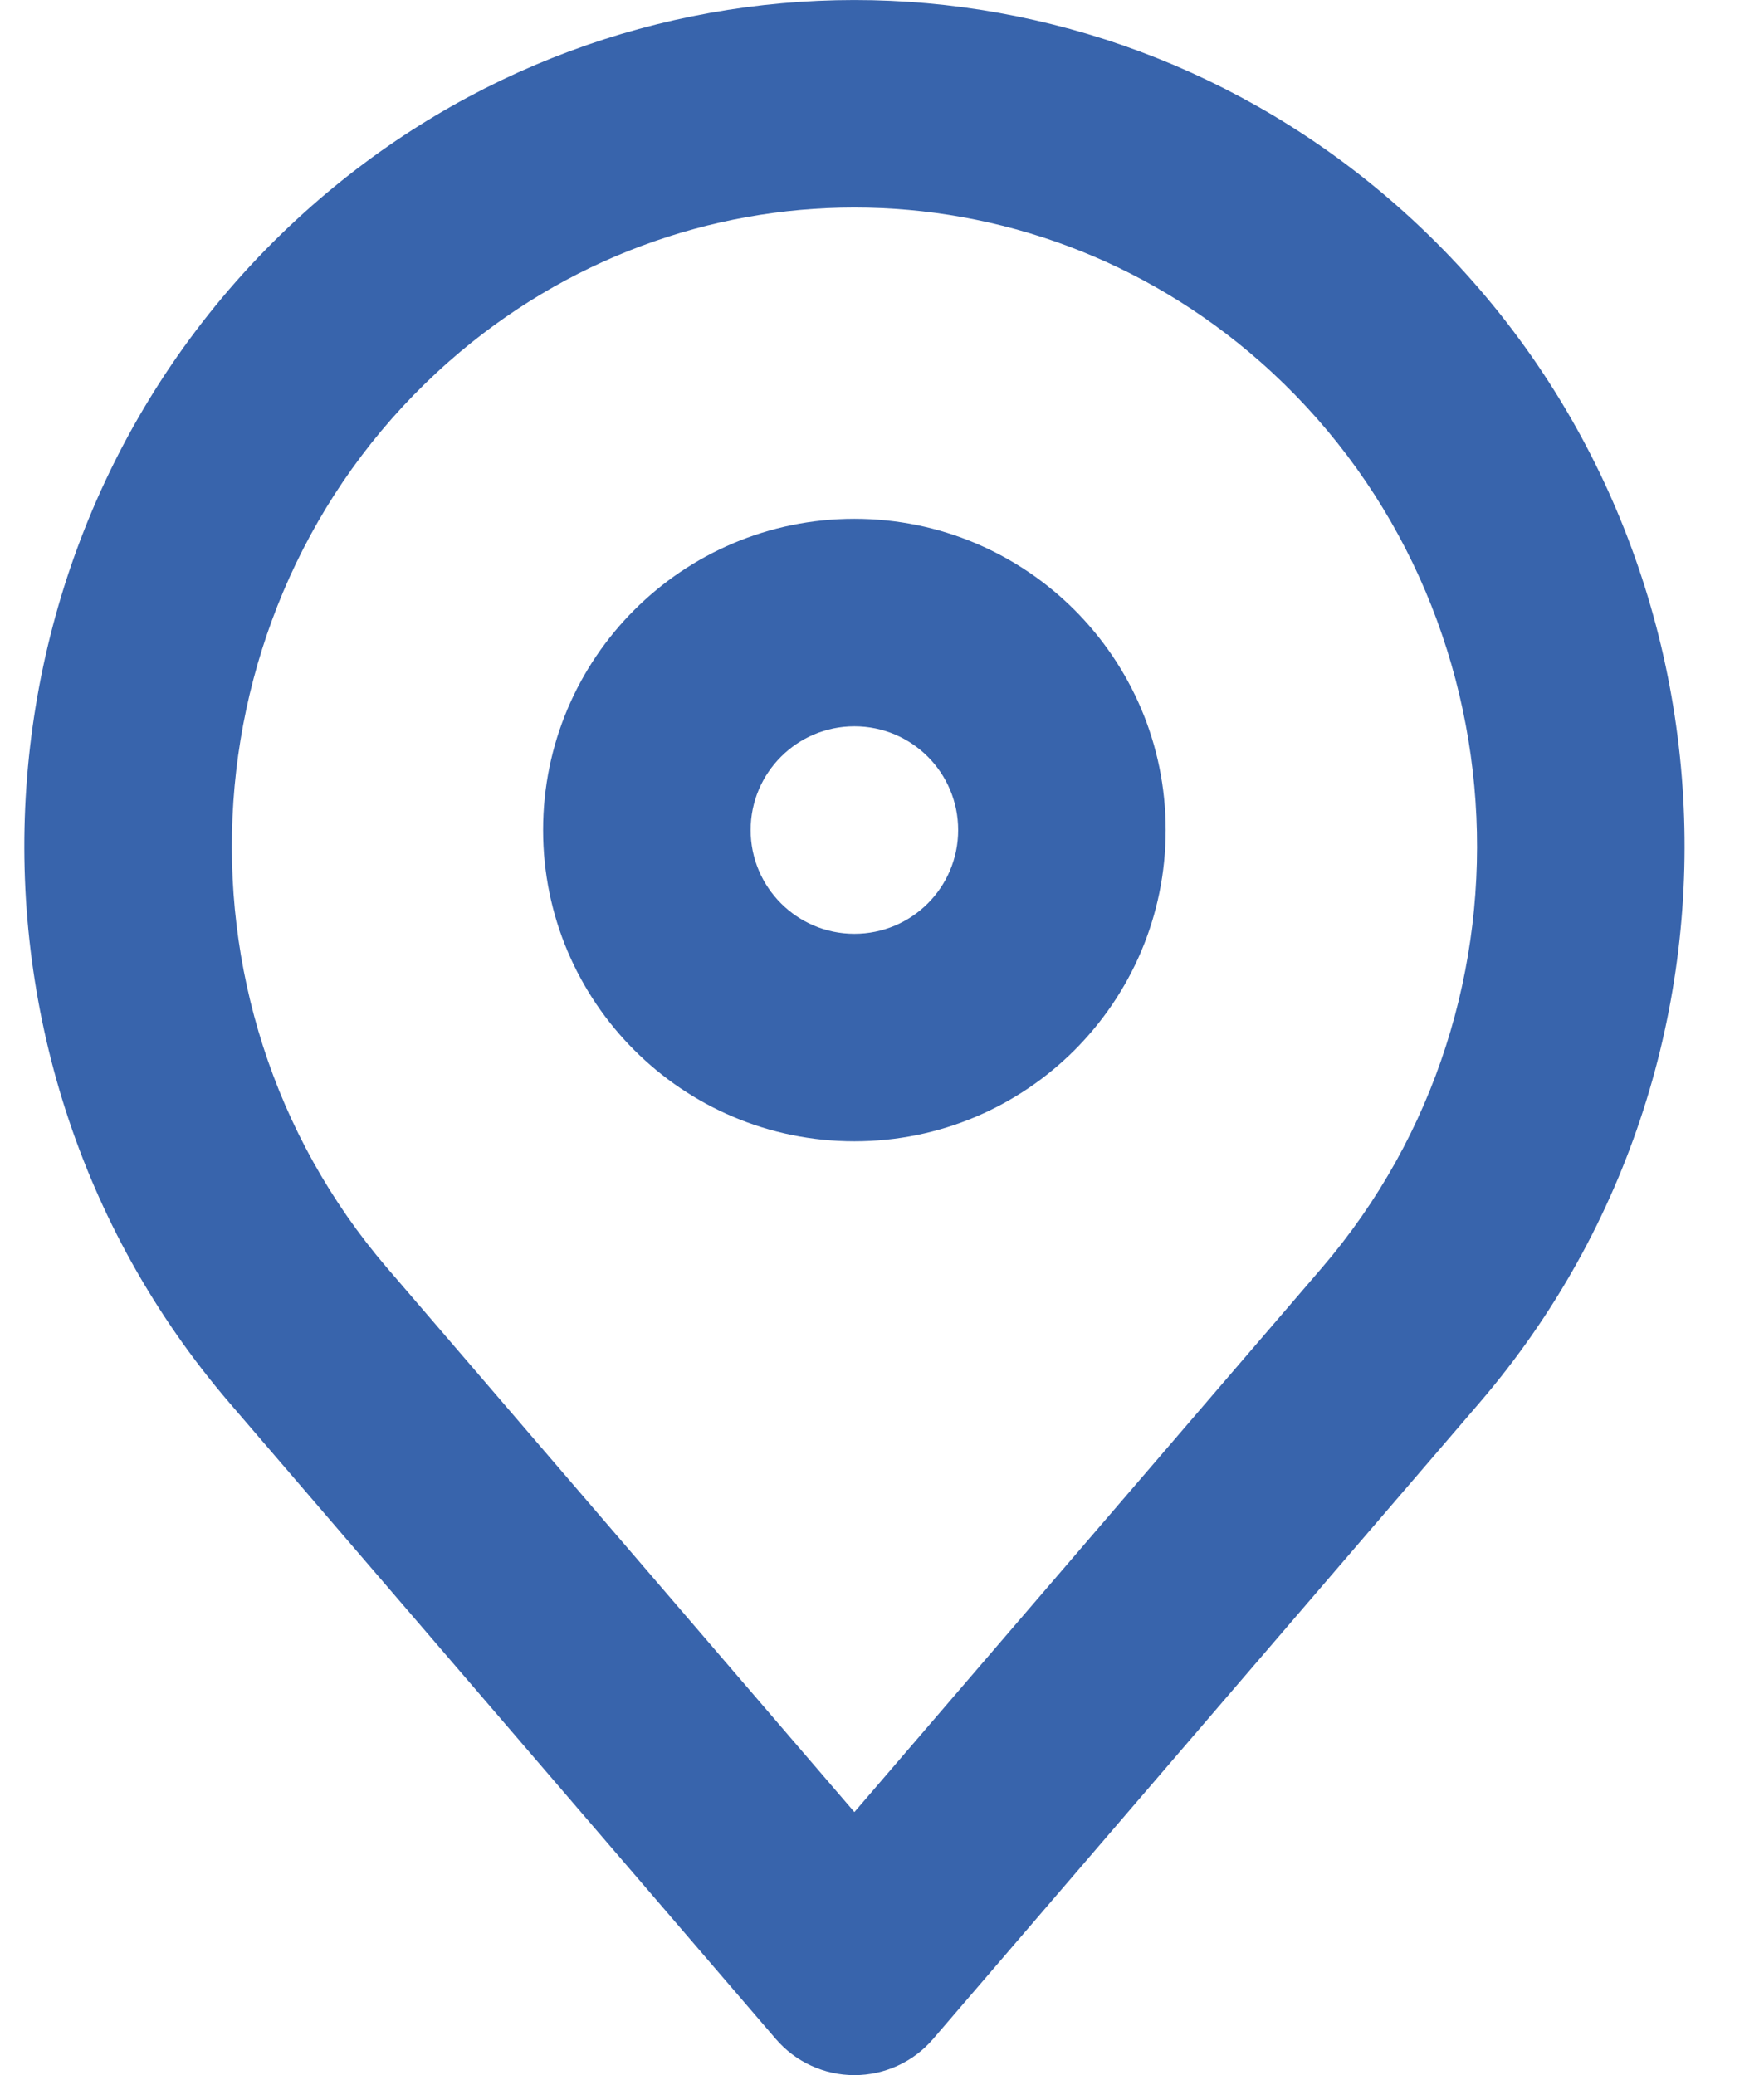
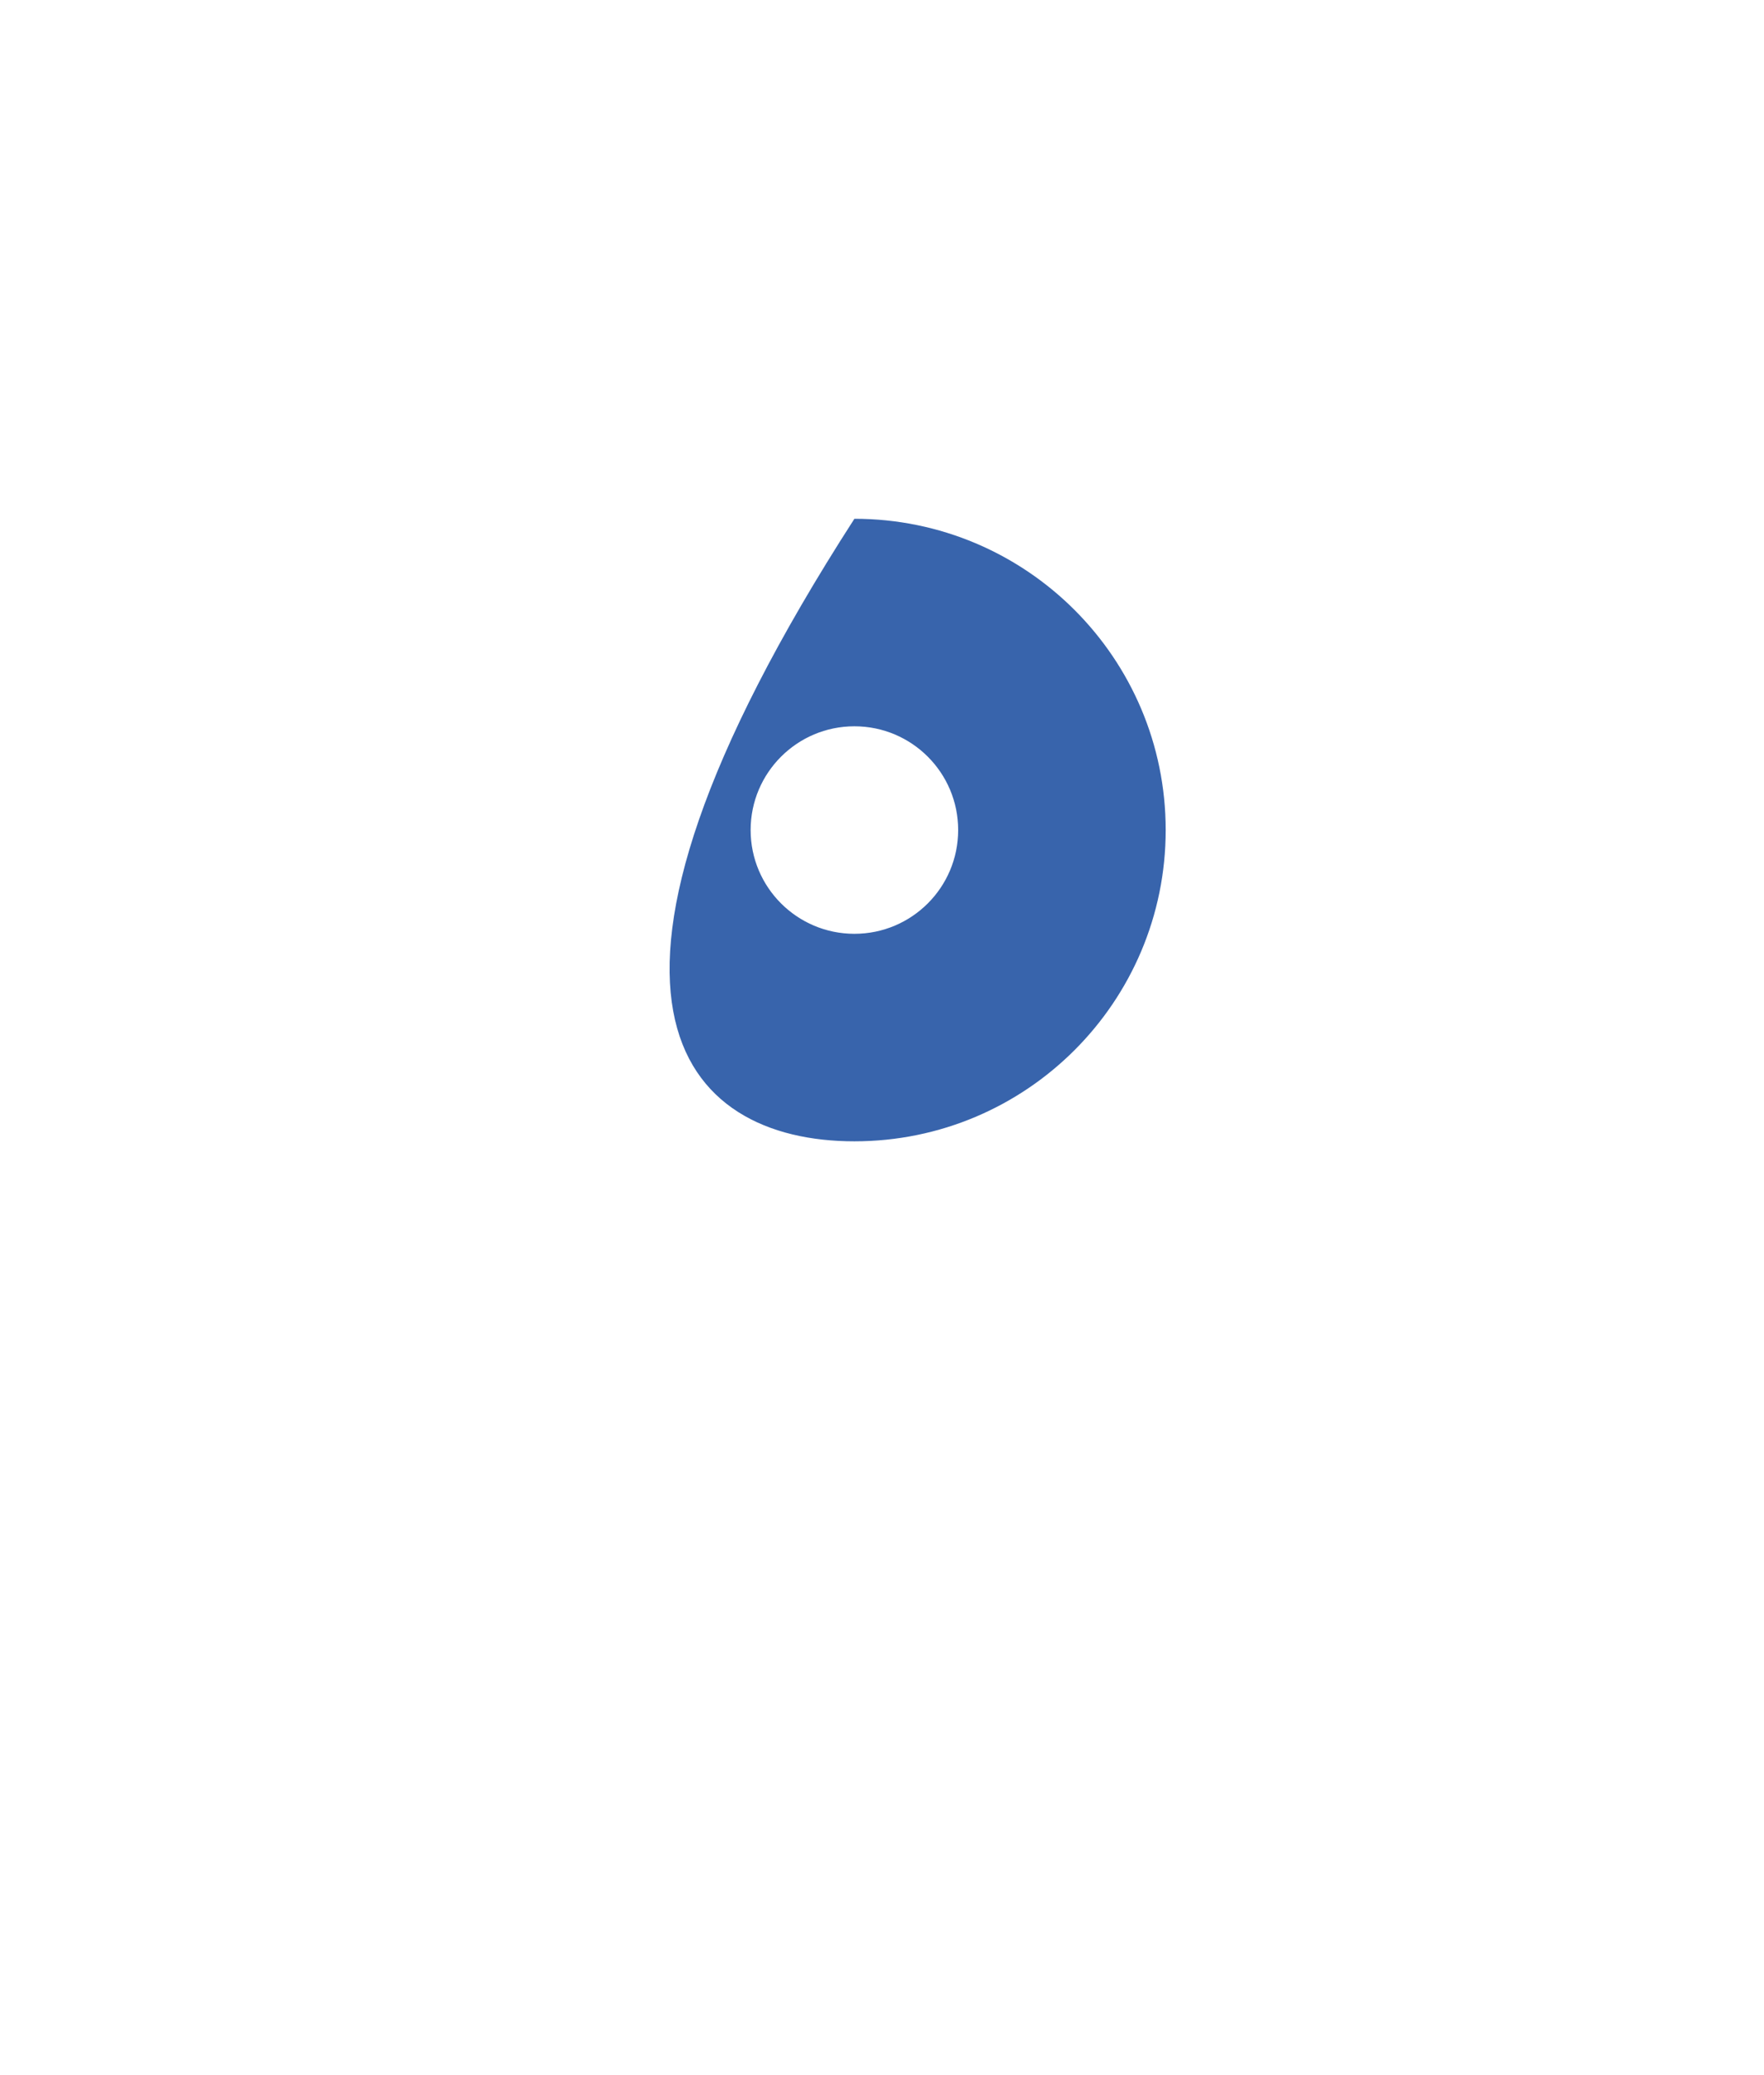
<svg xmlns="http://www.w3.org/2000/svg" width="17" height="20" viewBox="0 0 17 20" fill="none">
-   <path fill-rule="evenodd" clip-rule="evenodd" d="M8.234 5C6.578 5 5.234 6.343 5.234 8C5.234 9.657 6.578 11 8.234 11C9.891 11 11.234 9.657 11.234 8C11.234 6.343 9.891 5 8.234 5ZM7.234 8C7.234 7.448 7.682 7 8.234 7C8.787 7 9.234 7.448 9.234 8C9.234 8.552 8.787 9 8.234 9C7.682 9 7.234 8.552 7.234 8Z" fill="#3864AC" />
-   <path fill-rule="evenodd" clip-rule="evenodd" d="M13.461 1.981C10.458 -0.66 6.011 -0.66 3.008 1.981C-0.356 4.939 -0.708 10.121 2.215 13.525L7.476 19.651C7.666 19.873 7.943 20 8.234 20C8.526 20 8.803 19.873 8.993 19.651L14.254 13.525C17.177 10.121 16.825 4.939 13.461 1.981ZM4.329 3.482C6.576 1.506 9.893 1.506 12.14 3.482C14.677 5.714 14.95 9.645 12.737 12.222L8.234 17.465L3.732 12.222C1.519 9.645 1.792 5.714 4.329 3.482Z" fill="#3864AC" />
+   <path fill-rule="evenodd" clip-rule="evenodd" d="M8.234 5C5.234 9.657 6.578 11 8.234 11C9.891 11 11.234 9.657 11.234 8C11.234 6.343 9.891 5 8.234 5ZM7.234 8C7.234 7.448 7.682 7 8.234 7C8.787 7 9.234 7.448 9.234 8C9.234 8.552 8.787 9 8.234 9C7.682 9 7.234 8.552 7.234 8Z" fill="#3864AC" />
</svg>